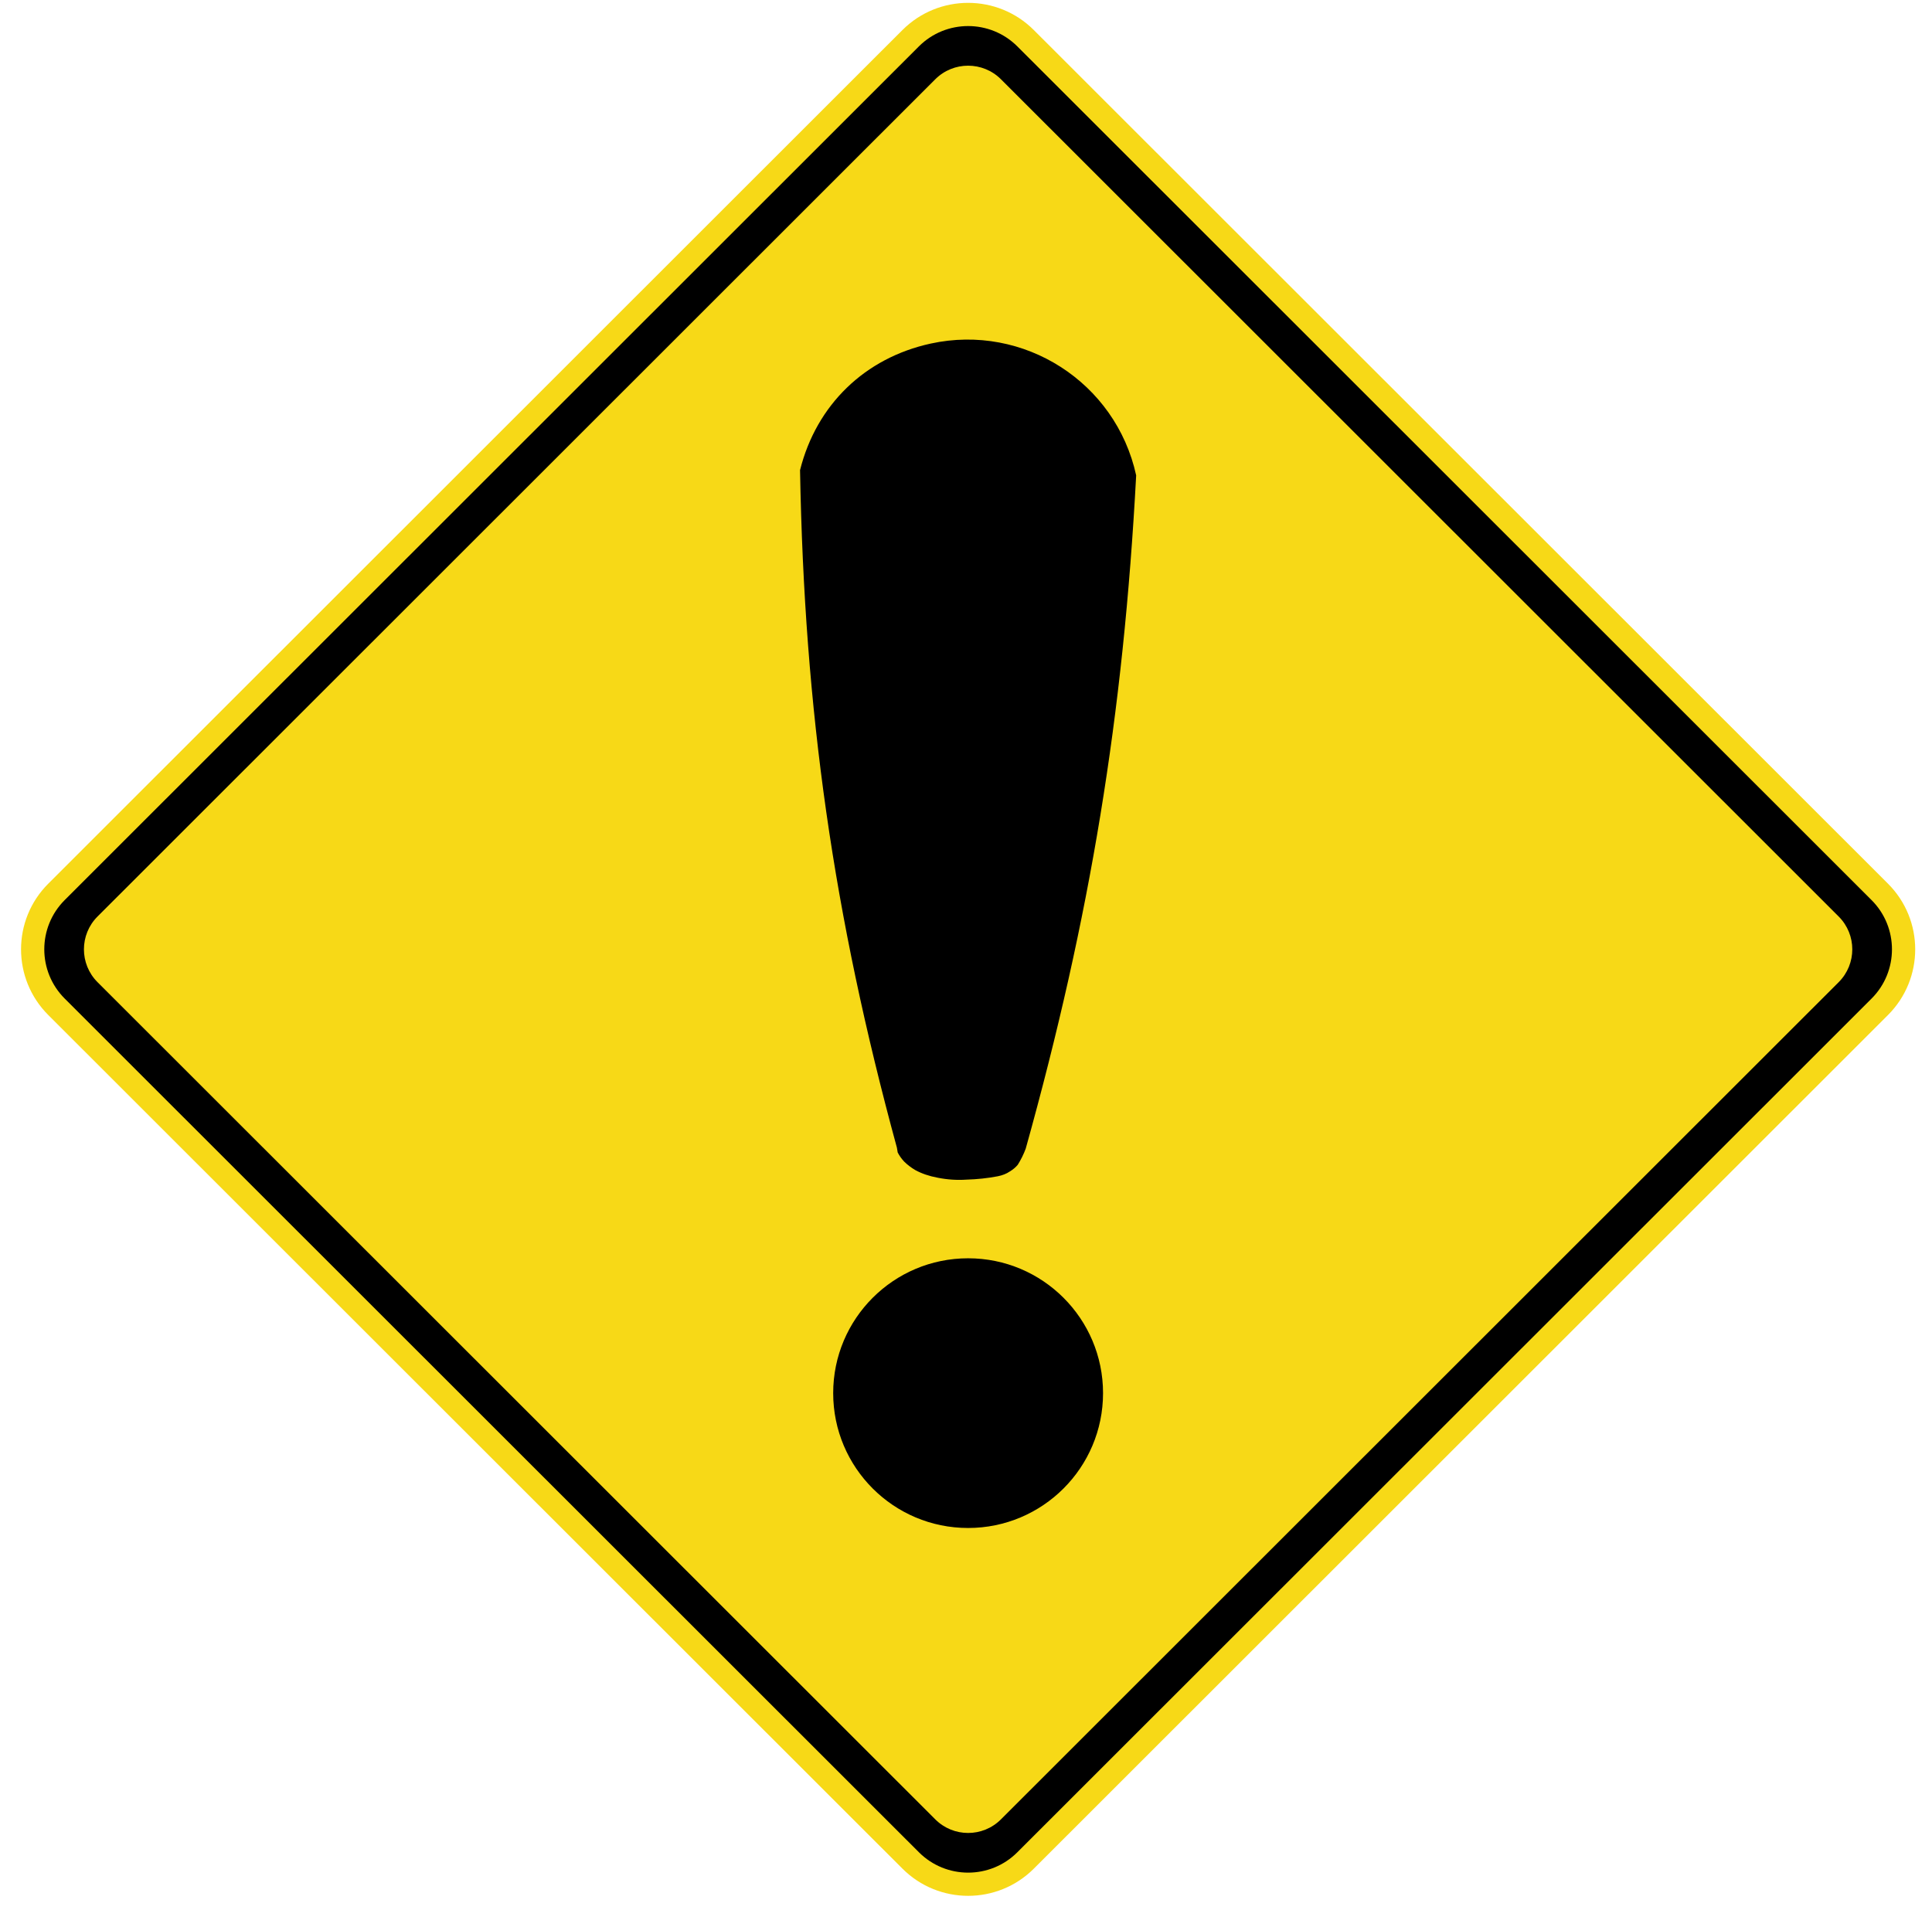
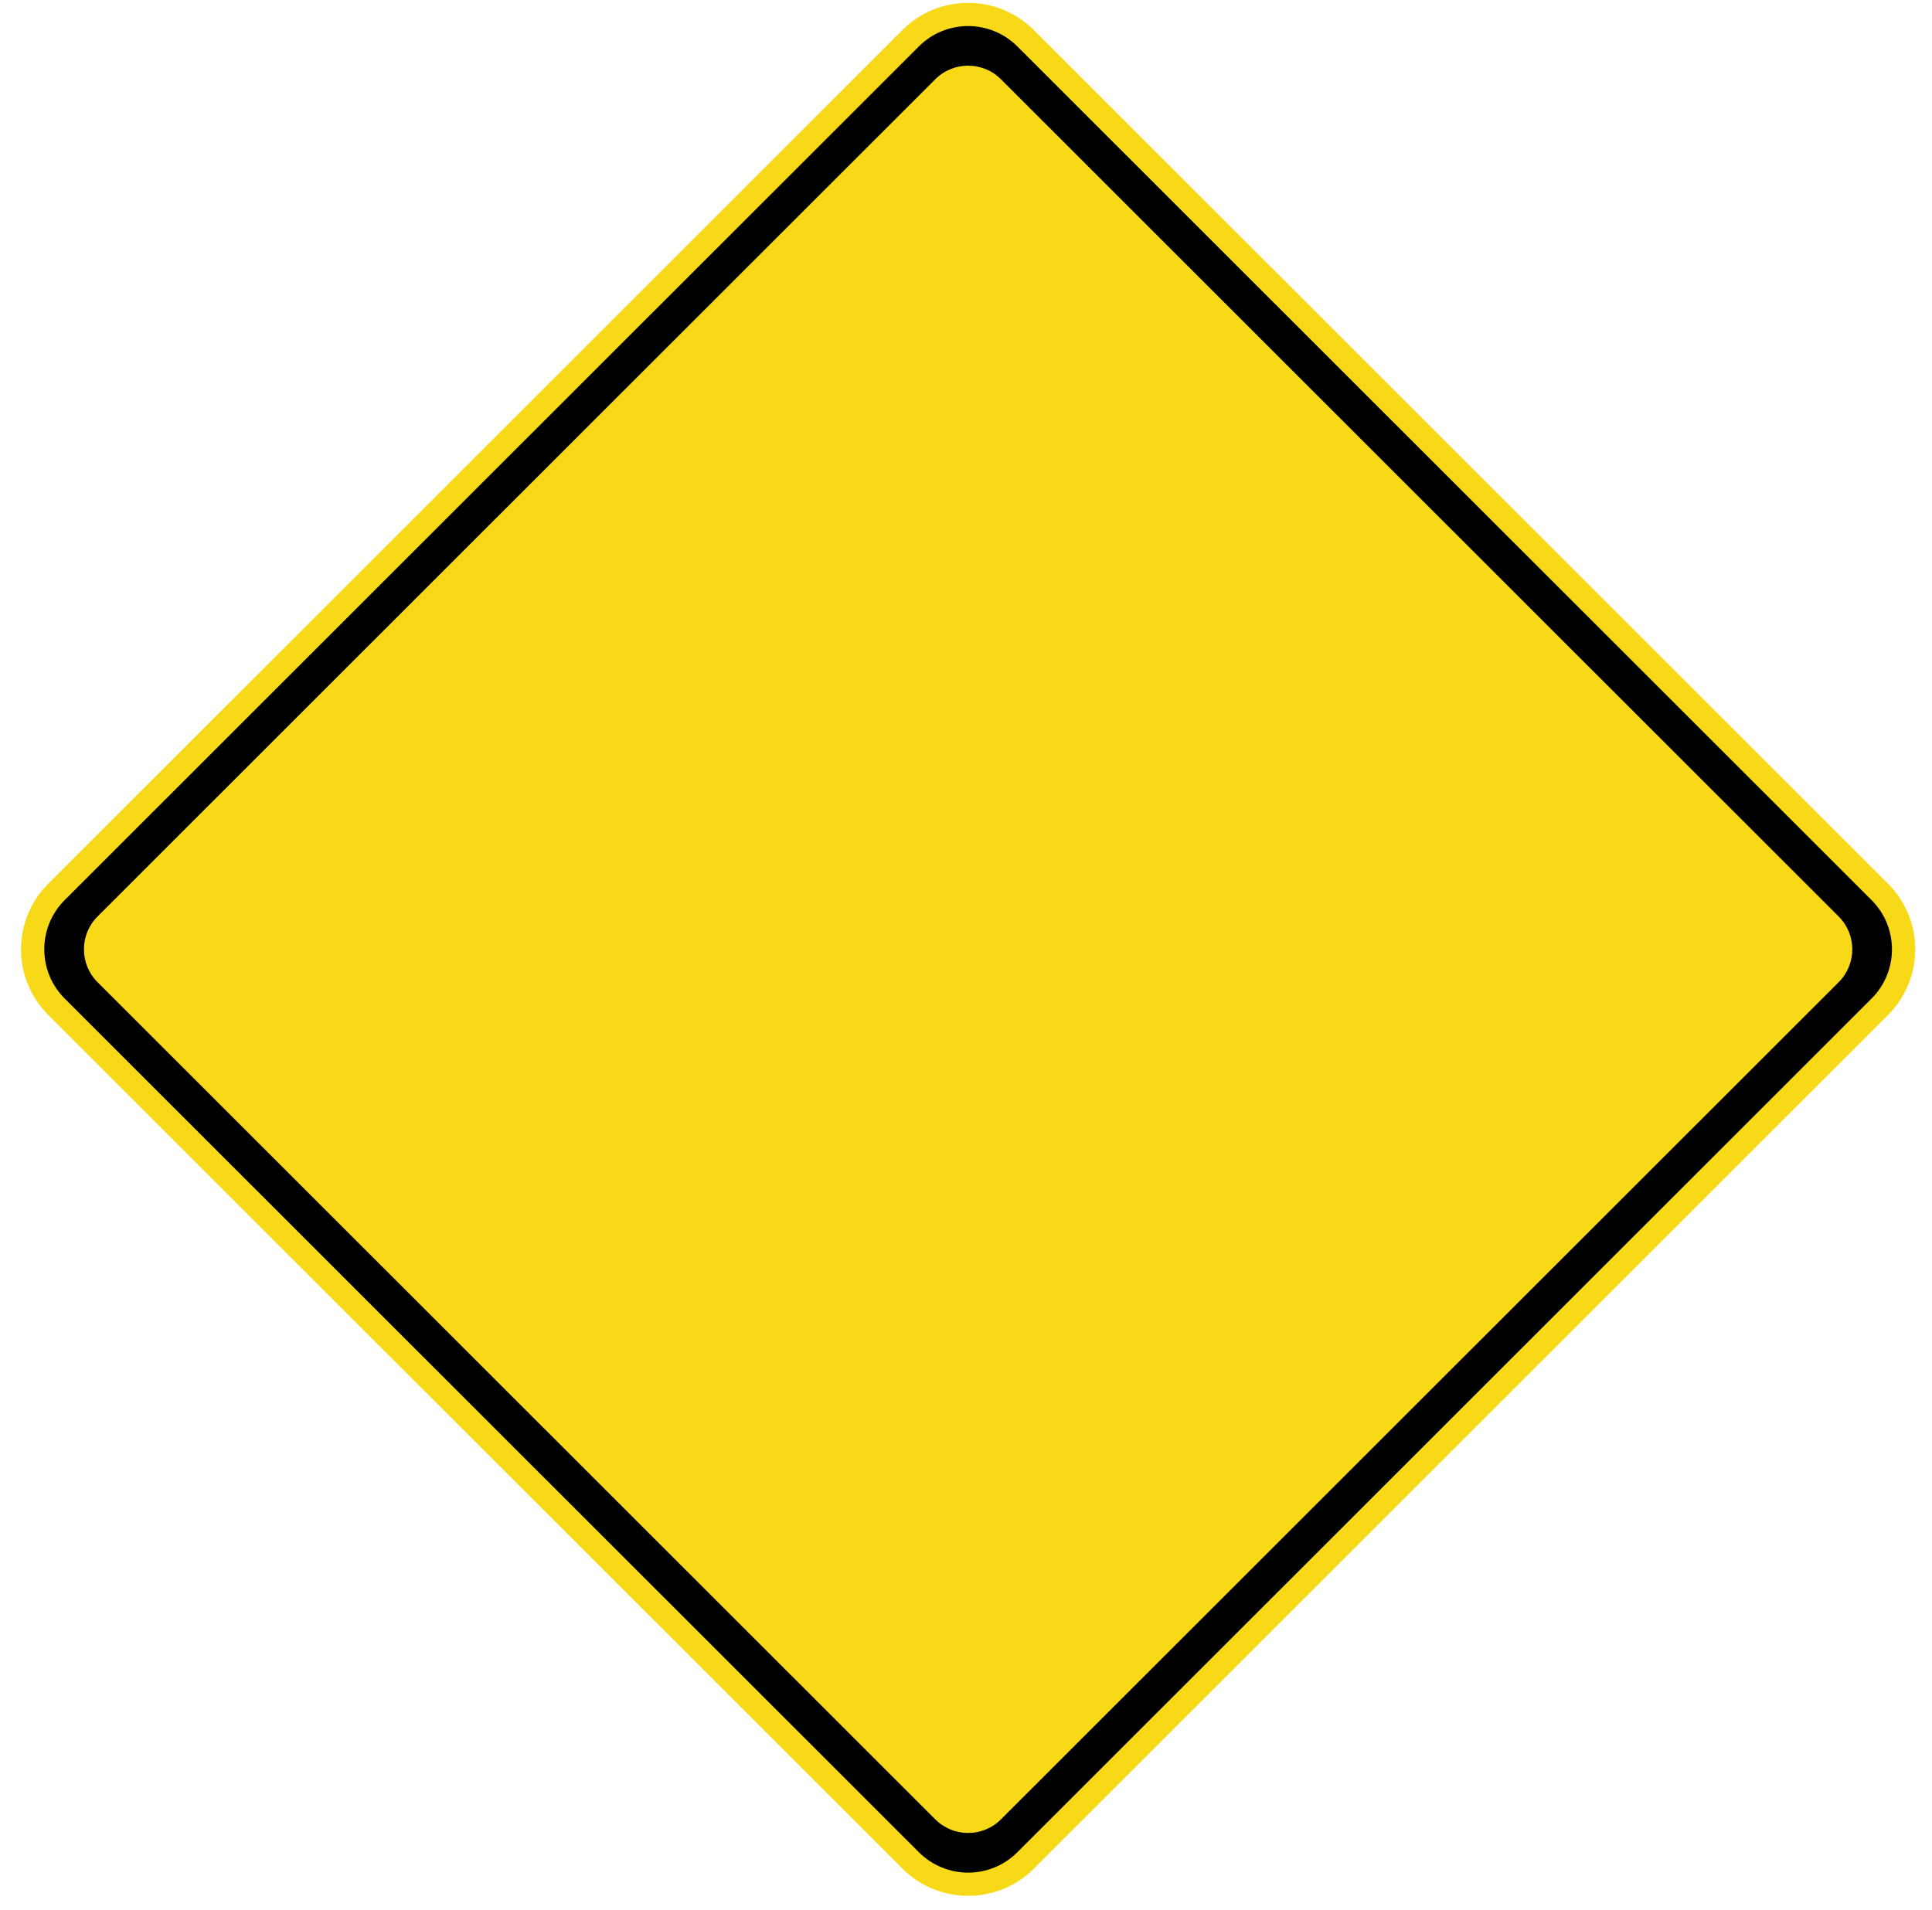
<svg xmlns="http://www.w3.org/2000/svg" width="90" height="89" viewBox="0 0 90 89" fill="none">
  <path fill-rule="evenodd" clip-rule="evenodd" d="M87.95 41.173C89.64 42.862 89.64 45.603 87.95 47.292L48.16 87.065C46.47 88.754 43.729 88.754 42.039 87.065L2.248 47.292C0.558 45.603 0.558 42.862 2.248 41.173L42.038 1.4C43.728 -0.289 46.469 -0.289 48.159 1.4L87.95 41.173Z" fill="#F7D917" />
  <path fill-rule="evenodd" clip-rule="evenodd" d="M87.184 41.937C88.452 43.205 88.452 45.26 87.184 46.527L47.394 86.3C46.129 87.568 44.071 87.568 42.805 86.3L3.014 46.526C1.746 45.258 1.746 43.204 3.014 41.936L42.804 2.163C44.069 0.898 46.127 0.898 47.393 2.163L87.184 41.937ZM46.629 3.694C45.783 2.849 44.413 2.849 43.568 3.694L4.543 42.703C3.699 43.547 3.699 44.917 4.543 45.762L43.568 84.768C44.414 85.614 45.783 85.614 46.629 84.768L85.653 45.762C86.498 44.917 86.498 43.547 85.653 42.703L46.629 3.694Z" fill="black" />
-   <path fill-rule="evenodd" clip-rule="evenodd" d="M41.781 53.472L41.818 53.695C41.893 53.843 41.992 53.984 42.115 54.117C42.264 54.266 42.438 54.399 42.637 54.517C42.935 54.68 43.284 54.799 43.681 54.873C44.129 54.962 44.576 54.992 45.023 54.962C45.52 54.948 46.005 54.896 46.477 54.806C46.701 54.762 46.887 54.687 47.037 54.584C47.186 54.495 47.311 54.391 47.41 54.272C47.559 54.035 47.684 53.783 47.783 53.516C50.791 42.729 52.332 33.331 52.927 22.149C51.98 17.812 47.694 15.062 43.355 16.008C40.289 16.677 38.033 18.861 37.269 21.904C37.469 33.143 38.824 42.627 41.781 53.472Z" fill="black" />
-   <path d="M45.098 71.193C48.57 71.193 51.384 68.38 51.384 64.91C51.384 61.44 48.57 58.627 45.098 58.627C41.627 58.627 38.813 61.44 38.813 64.91C38.813 68.38 41.627 71.193 45.098 71.193Z" fill="black" />
</svg>